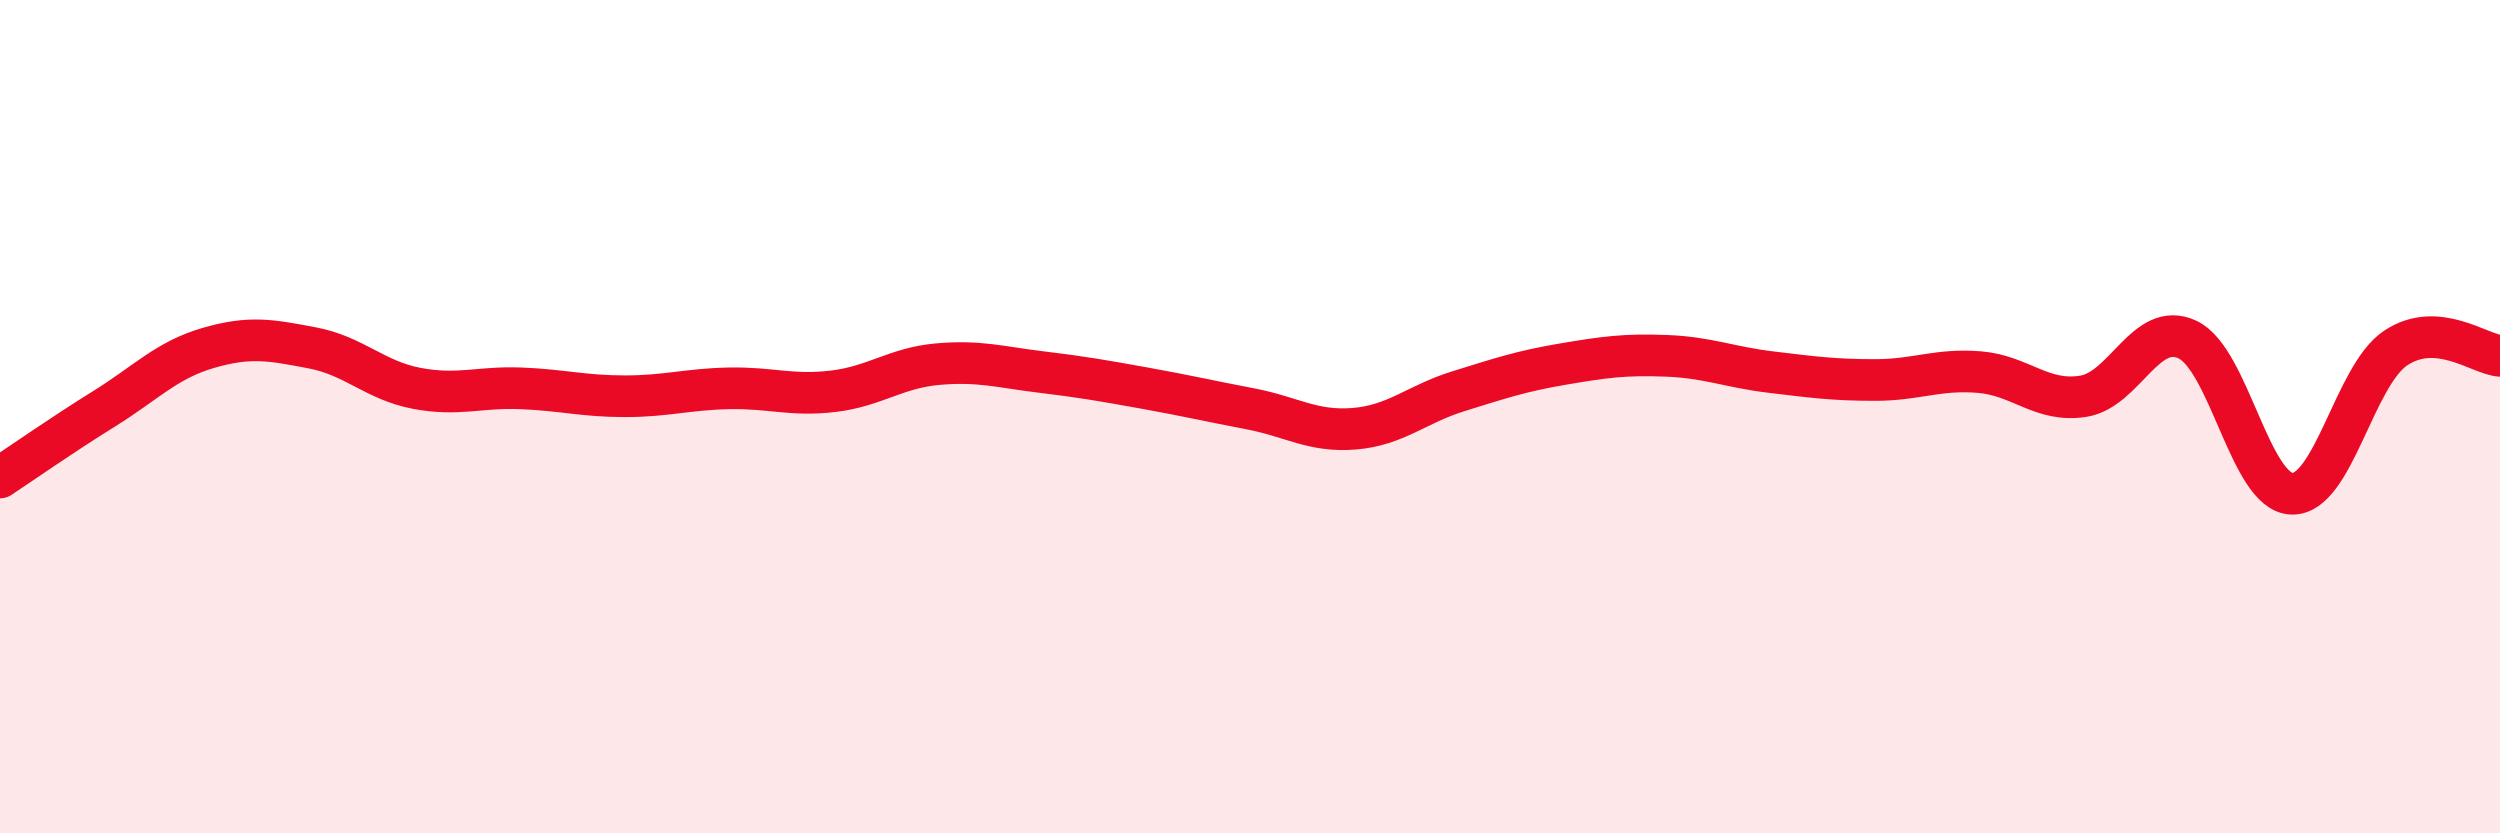
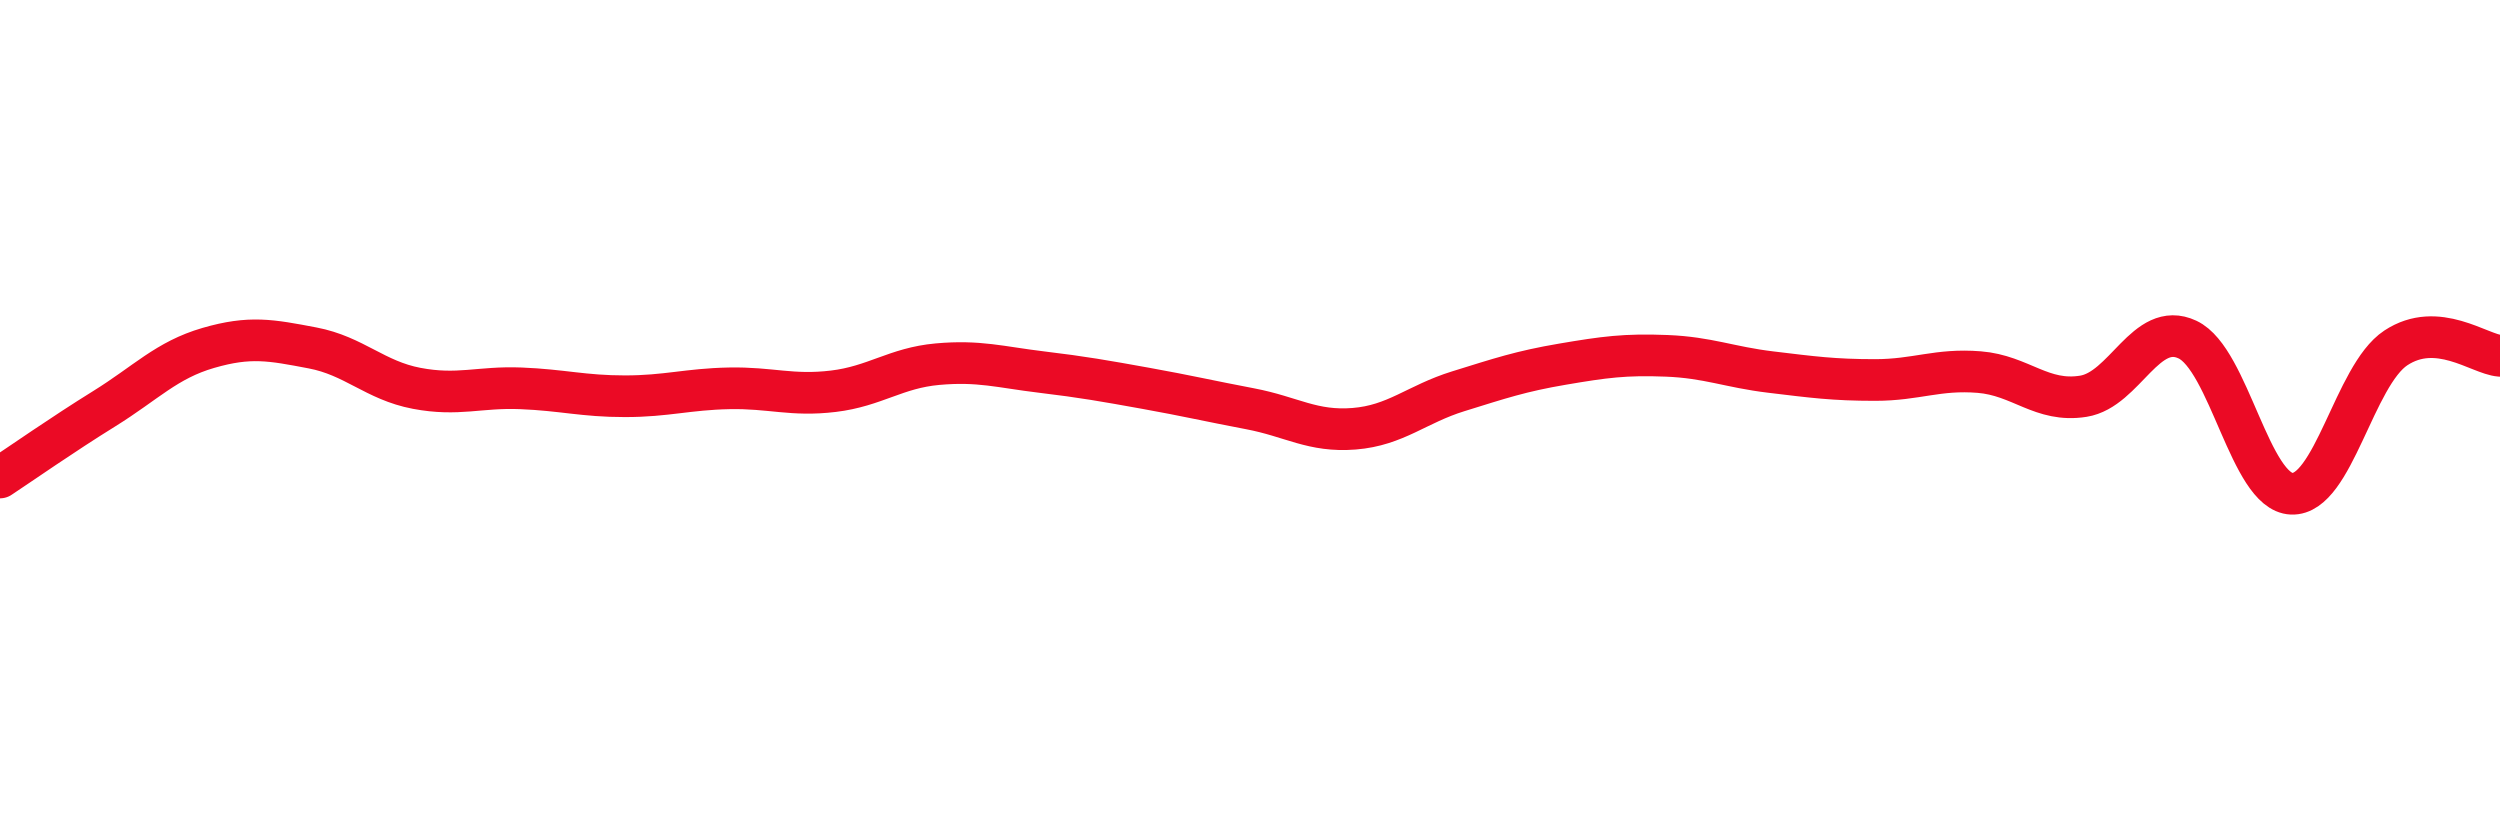
<svg xmlns="http://www.w3.org/2000/svg" width="60" height="20" viewBox="0 0 60 20">
-   <path d="M 0,11.46 C 0.5,11.13 1.5,10.43 2.5,9.81 C 3.5,9.19 4,8.64 5,8.35 C 6,8.06 6.5,8.16 7.5,8.35 C 8.5,8.54 9,9.13 10,9.32 C 11,9.51 11.5,9.28 12.5,9.32 C 13.5,9.36 14,9.51 15,9.51 C 16,9.51 16.5,9.34 17.5,9.32 C 18.5,9.3 19,9.51 20,9.39 C 21,9.27 21.5,8.83 22.5,8.74 C 23.5,8.65 24,8.81 25,8.93 C 26,9.05 26.5,9.14 27.5,9.32 C 28.5,9.5 29,9.62 30,9.81 C 31,10 31.5,10.37 32.5,10.29 C 33.5,10.21 34,9.7 35,9.39 C 36,9.08 36.5,8.91 37.5,8.74 C 38.5,8.57 39,8.5 40,8.54 C 41,8.58 41.5,8.81 42.5,8.93 C 43.5,9.05 44,9.12 45,9.12 C 46,9.12 46.5,8.85 47.5,8.93 C 48.5,9.01 49,9.67 50,9.51 C 51,9.35 51.5,7.68 52.5,8.15 C 53.5,8.62 54,11.81 55,11.85 C 56,11.89 56.5,9.01 57.5,8.35 C 58.5,7.69 59.5,8.5 60,8.54L60 20L0 20Z" fill="#EB0A25" opacity="0.1" stroke-linecap="round" stroke-linejoin="round" />
  <path d="M 0,11.46 C 0.5,11.13 1.5,10.43 2.5,9.81 C 3.5,9.19 4,8.64 5,8.35 C 6,8.06 6.5,8.16 7.5,8.35 C 8.5,8.54 9,9.13 10,9.32 C 11,9.51 11.5,9.28 12.5,9.32 C 13.5,9.36 14,9.51 15,9.51 C 16,9.51 16.5,9.34 17.5,9.32 C 18.5,9.3 19,9.51 20,9.39 C 21,9.27 21.5,8.83 22.5,8.74 C 23.5,8.65 24,8.81 25,8.93 C 26,9.05 26.5,9.14 27.5,9.32 C 28.5,9.5 29,9.62 30,9.81 C 31,10 31.5,10.37 32.5,10.29 C 33.5,10.21 34,9.7 35,9.39 C 36,9.08 36.5,8.91 37.5,8.74 C 38.5,8.57 39,8.5 40,8.54 C 41,8.58 41.5,8.81 42.5,8.93 C 43.5,9.05 44,9.12 45,9.12 C 46,9.12 46.5,8.85 47.5,8.93 C 48.5,9.01 49,9.67 50,9.51 C 51,9.35 51.5,7.68 52.5,8.15 C 53.5,8.62 54,11.81 55,11.85 C 56,11.89 56.5,9.01 57.5,8.35 C 58.5,7.69 59.5,8.5 60,8.54" stroke="#EB0A25" stroke-width="1" fill="none" stroke-linecap="round" stroke-linejoin="round" />
</svg>